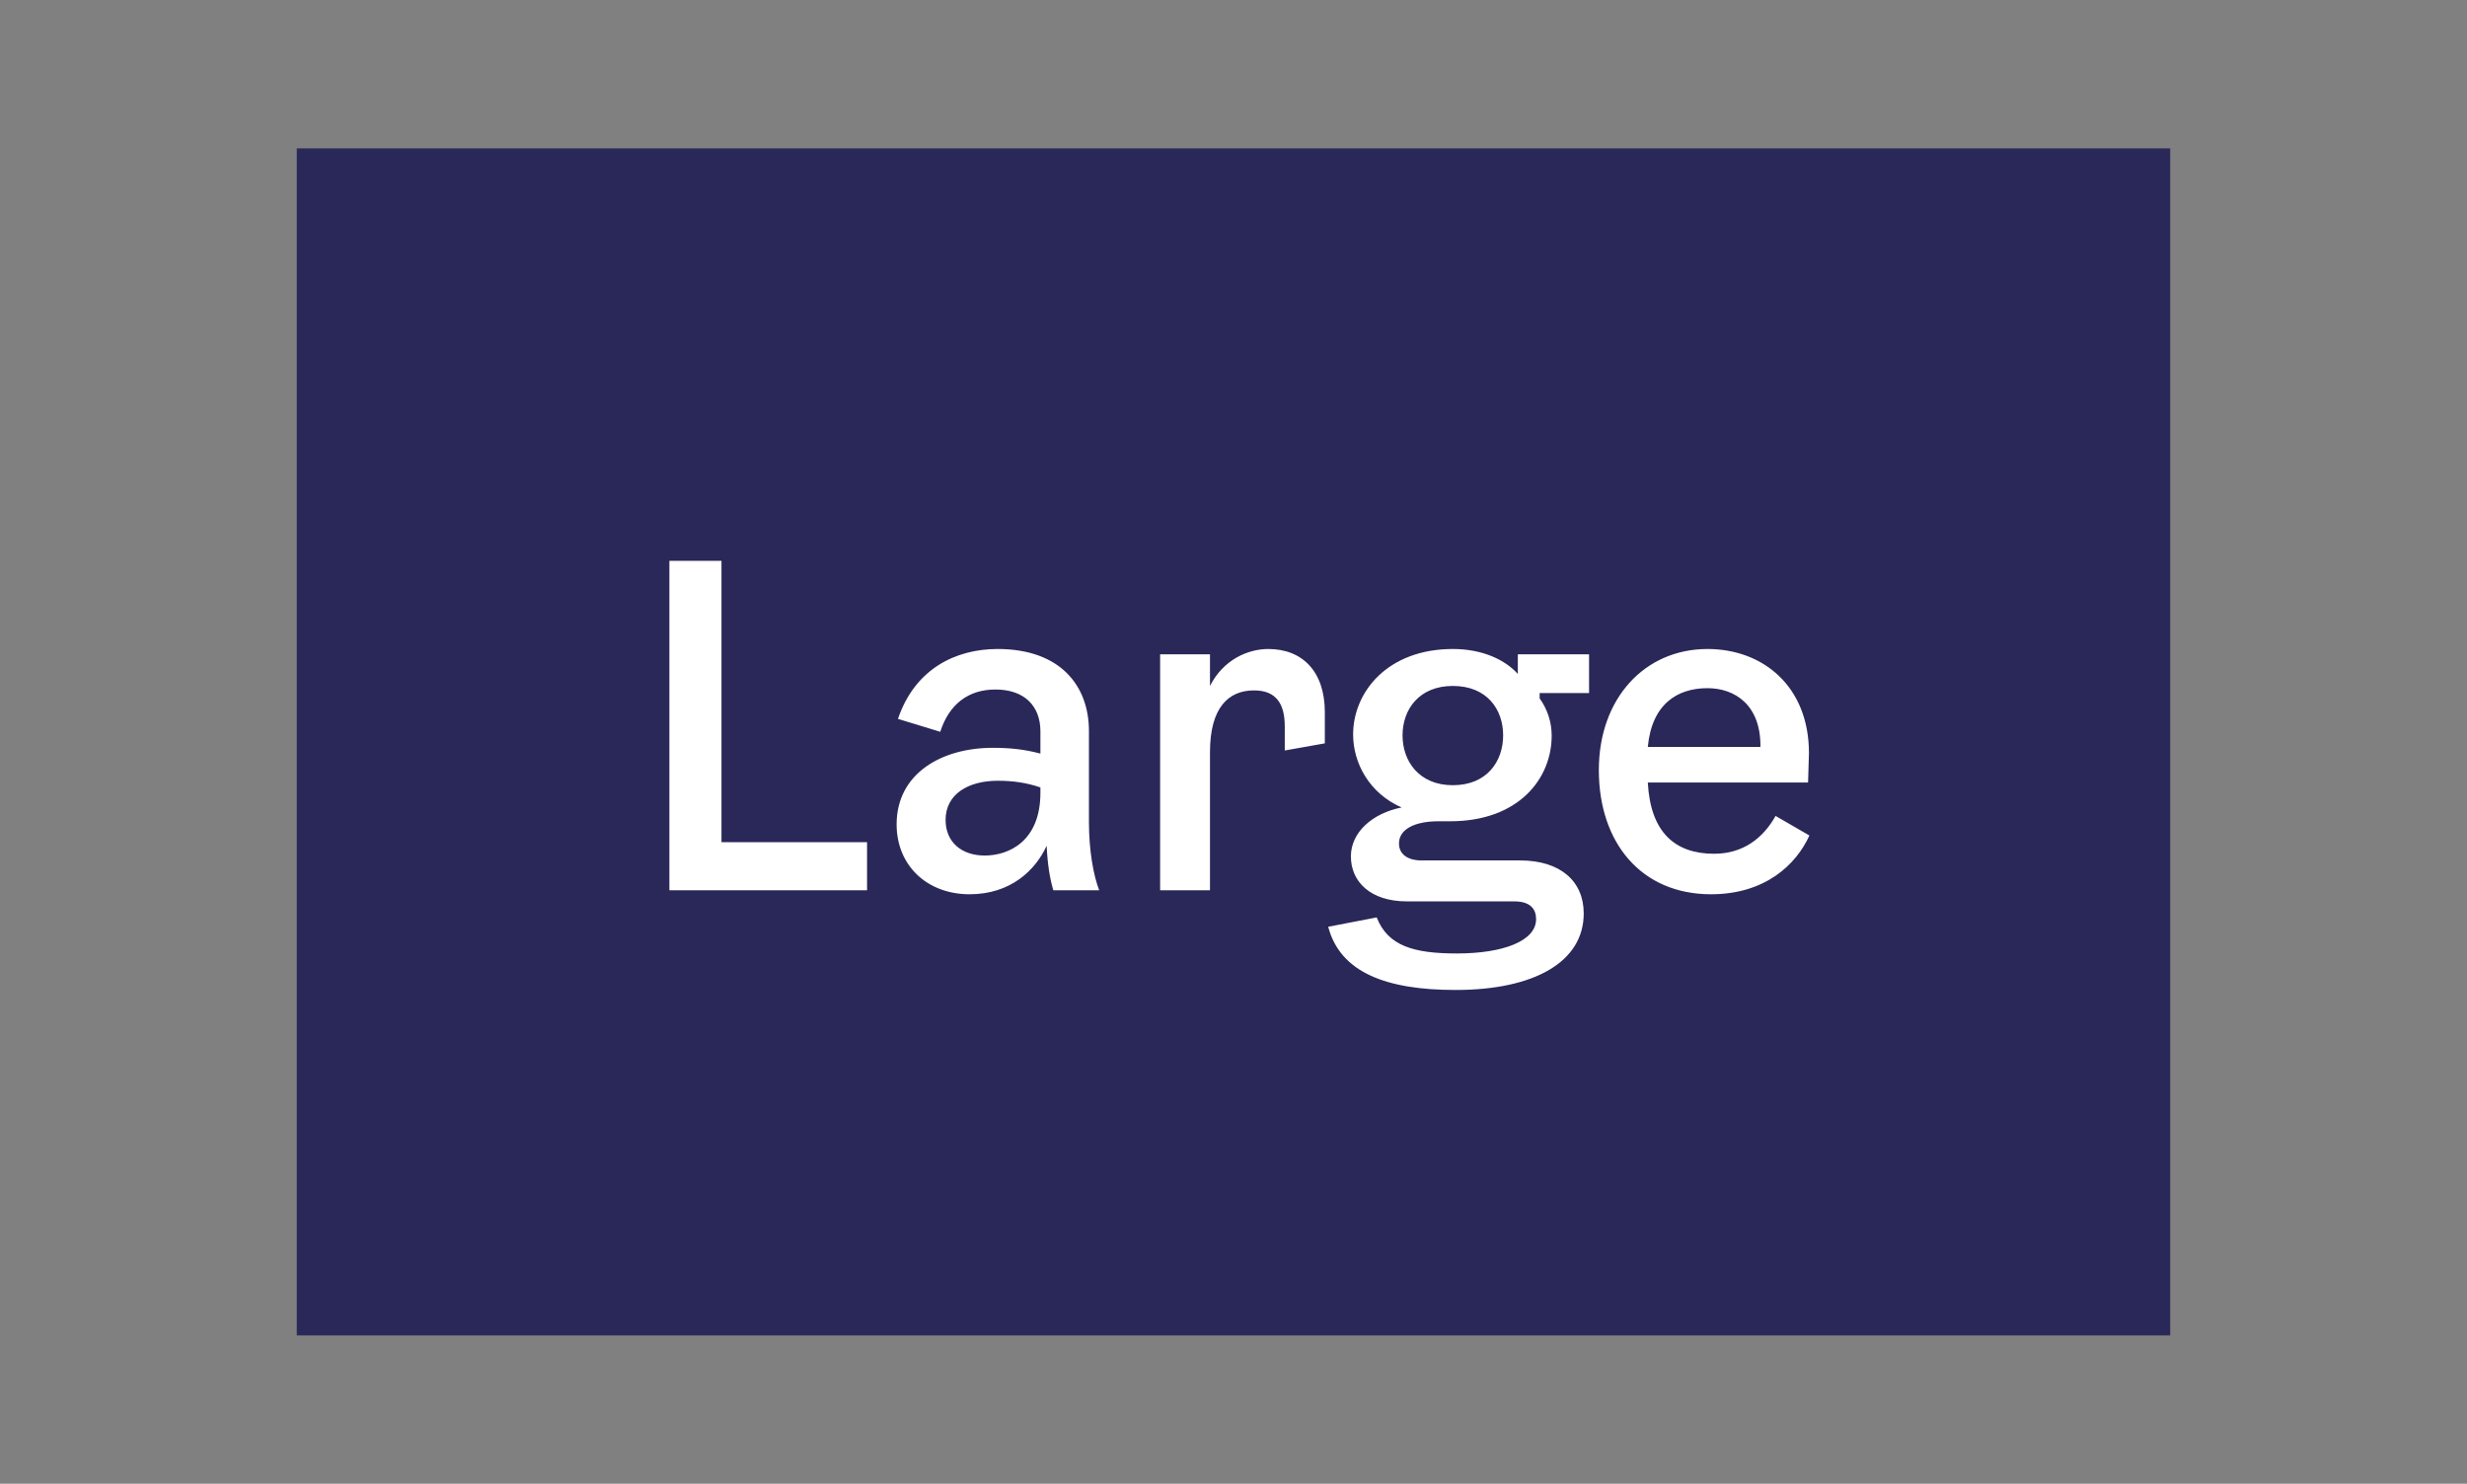
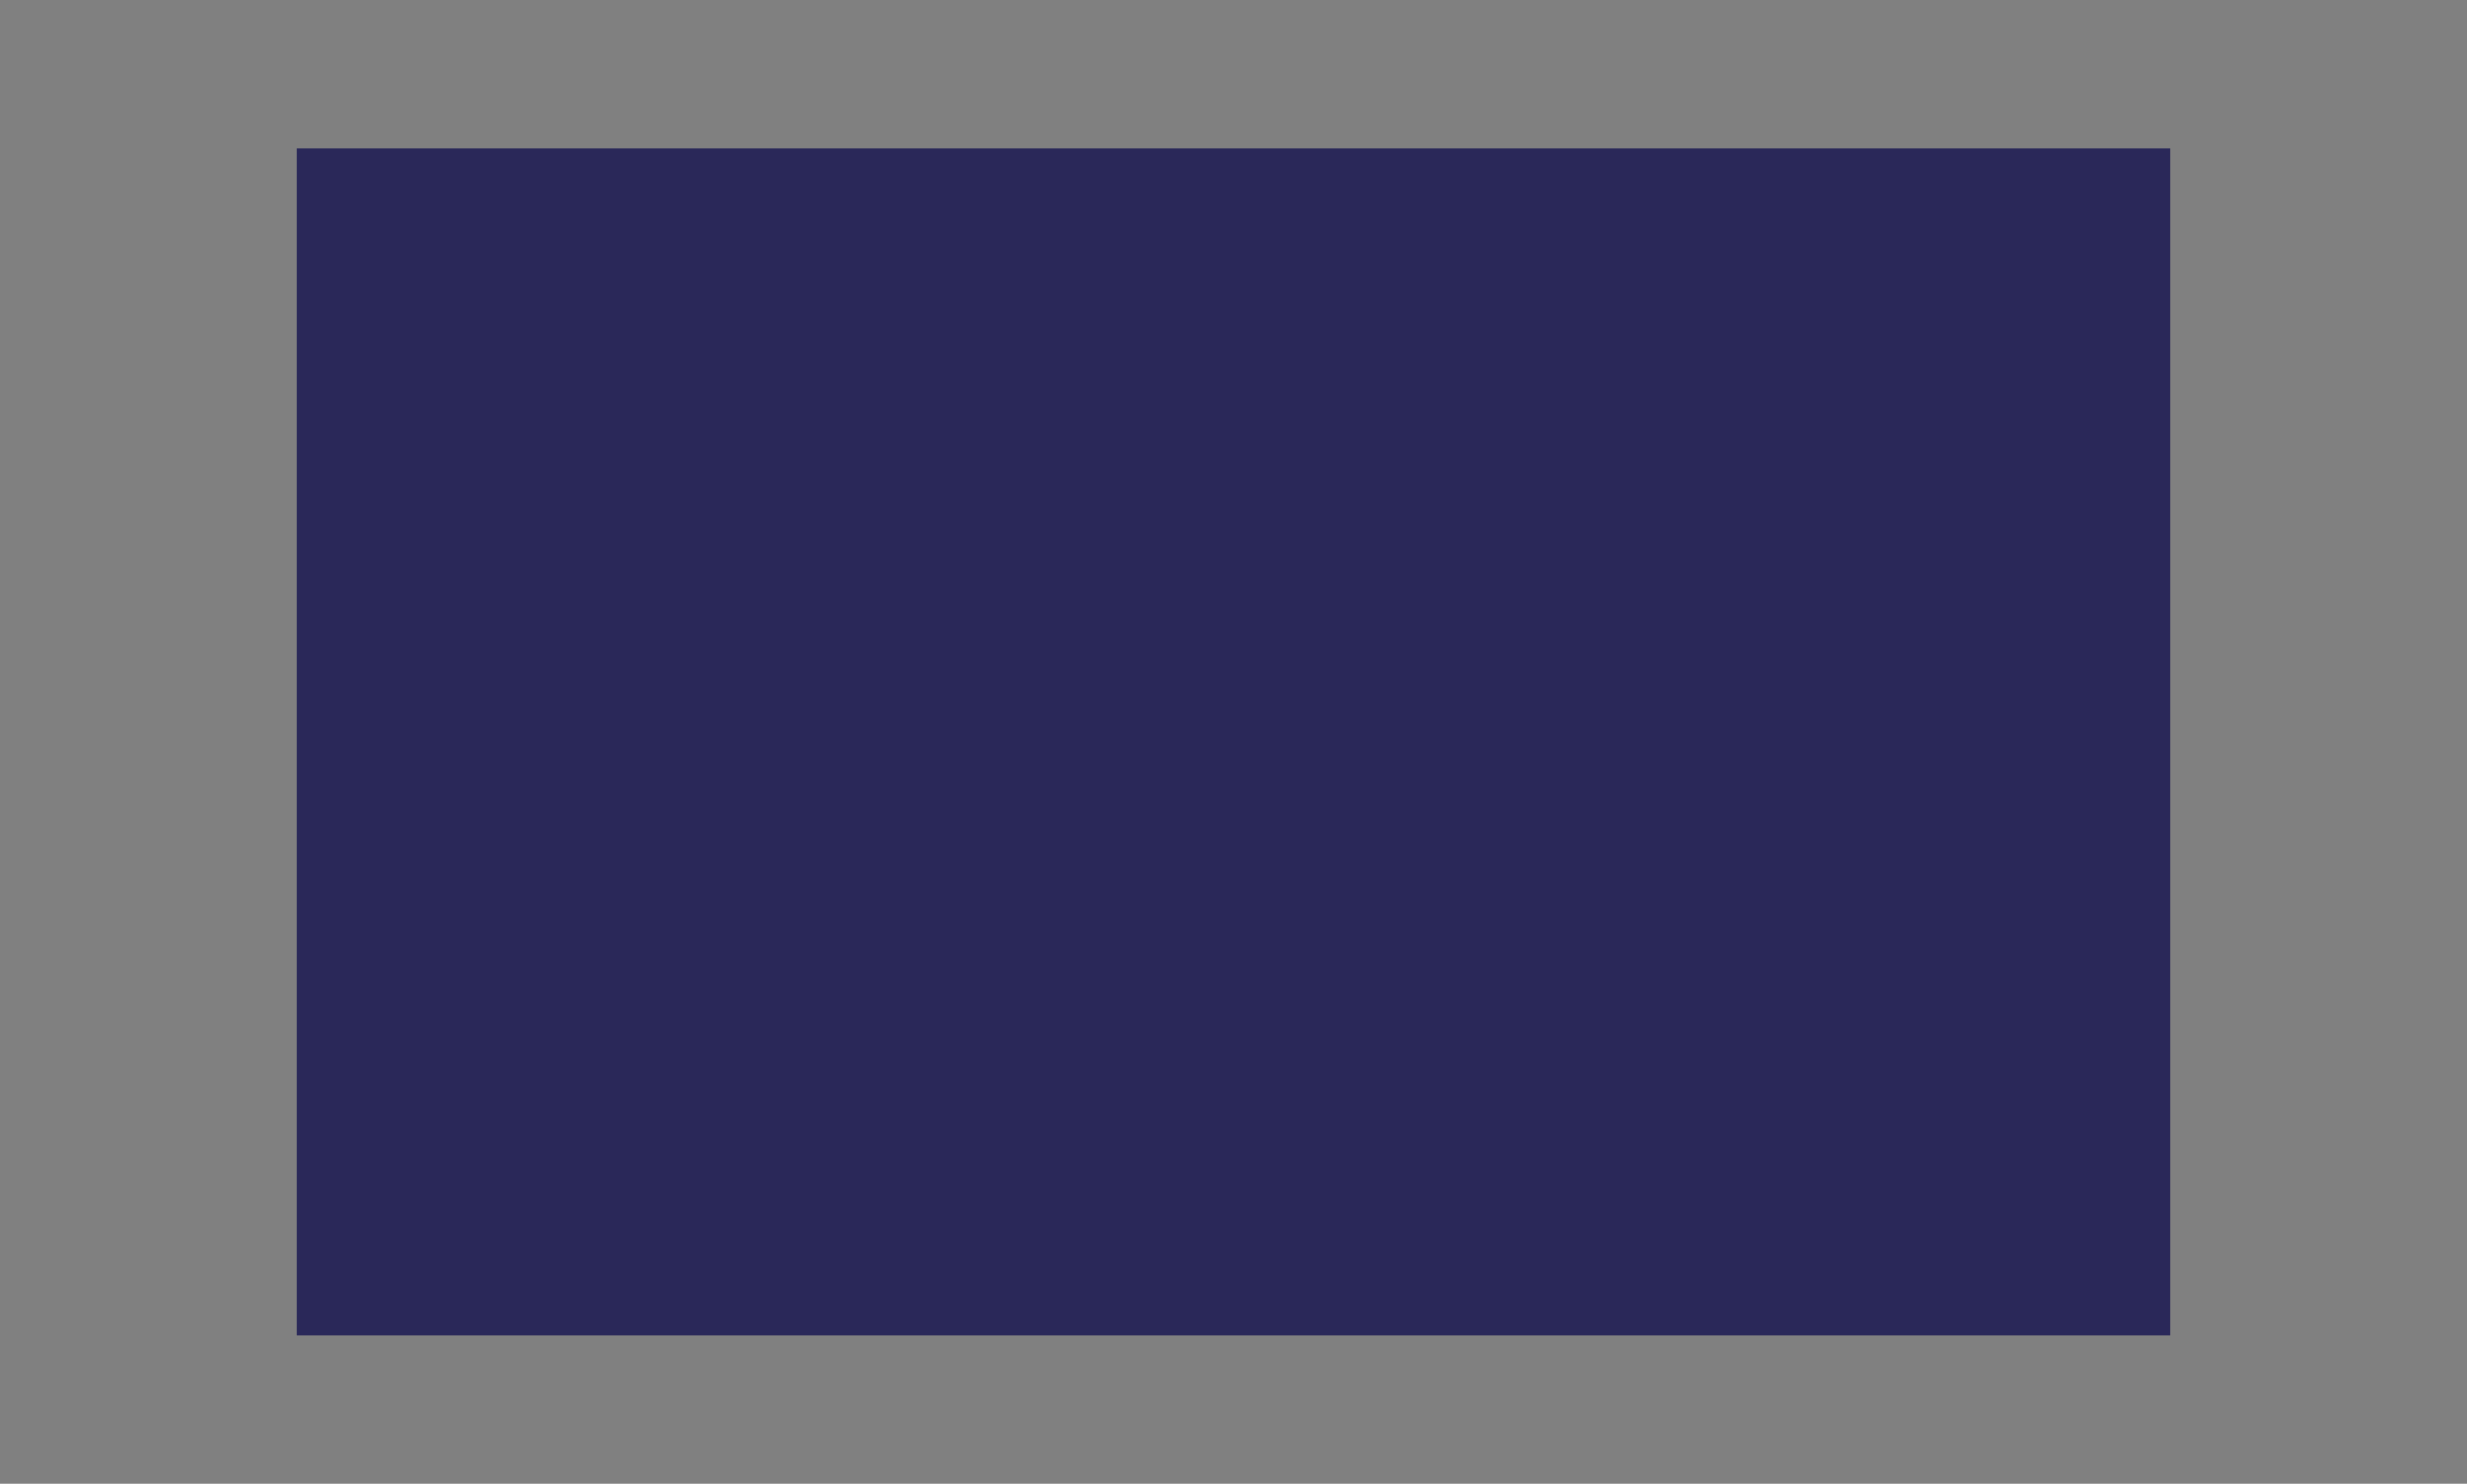
<svg xmlns="http://www.w3.org/2000/svg" width="133" height="80" viewBox="0 0 133 80" fill="none">
  <rect x="0" y="0" width="133" height="80" fill="#808080" stroke="none" />
  <rect x="17" y="9" width="99" height="62" fill="#2A2859" />
  <rect x="17" y="9" width="99" height="62" stroke="#2A2859" stroke-width="2" />
-   <path d="M38.896 45.408H46.744V48H36.088V30.24H38.896V45.408ZM59.258 48H56.786C56.594 47.352 56.474 46.584 56.426 45.6C55.826 46.92 54.482 48.216 52.274 48.216C49.97 48.216 48.338 46.656 48.338 44.448C48.338 41.688 50.786 40.32 53.522 40.32C54.386 40.32 55.202 40.392 56.09 40.632V39.432C56.09 38.064 55.226 37.176 53.666 37.176C52.202 37.176 51.17 37.968 50.69 39.456L48.41 38.76C49.322 36.072 51.506 34.992 53.786 34.992C57.17 34.992 58.706 36.984 58.706 39.408V44.328C58.706 45.84 58.946 47.184 59.258 48ZM56.09 42.744V42.456C55.322 42.192 54.578 42.096 53.786 42.096C52.202 42.096 50.978 42.816 50.978 44.208C50.978 45.384 51.818 46.128 53.09 46.128C54.386 46.128 56.09 45.36 56.09 42.744ZM68.376 34.992C70.224 34.992 71.424 36.216 71.424 38.4V40.08L69.264 40.464V39.168C69.264 38.016 68.856 37.224 67.608 37.224C66.24 37.224 65.232 38.136 65.232 40.56V48H62.544V35.28H65.232V36.984C65.952 35.568 67.272 34.992 68.376 34.992ZM85.669 37.368H83.005V37.656C83.437 38.256 83.653 38.952 83.653 39.672C83.653 41.976 81.877 44.28 78.181 44.28H77.557C76.261 44.28 75.421 44.712 75.421 45.48C75.421 46.008 75.829 46.392 76.645 46.392H81.949C84.133 46.392 85.381 47.52 85.381 49.248C85.381 51.864 82.717 53.376 78.469 53.376C74.749 53.376 72.253 52.44 71.605 49.968L74.221 49.464C74.821 51 76.213 51.408 78.541 51.408C81.037 51.408 82.813 50.736 82.813 49.56C82.813 49.008 82.501 48.6 81.637 48.6H75.853C73.861 48.6 72.829 47.52 72.829 46.176C72.829 44.88 73.981 43.848 75.565 43.536C73.813 42.768 72.949 41.136 72.949 39.6C72.949 37.32 74.797 34.992 78.325 34.992C79.885 34.992 81.109 35.544 81.829 36.336V35.28H85.669V37.368ZM78.325 42.336C80.173 42.336 81.037 41.04 81.037 39.648C81.037 38.256 80.173 36.984 78.325 36.984C76.501 36.984 75.613 38.256 75.613 39.648C75.613 41.04 76.501 42.336 78.325 42.336ZM95.724 43.992L97.548 45.048C96.828 46.632 95.148 48.216 92.244 48.216C88.476 48.216 86.196 45.432 86.196 41.52C86.196 37.656 88.668 34.992 92.052 34.992C95.052 34.992 97.524 37.008 97.524 40.608L97.476 42.192H88.836C88.98 44.88 90.3 46.032 92.412 46.032C93.972 46.032 95.052 45.192 95.724 43.992ZM92.052 37.104C90.42 37.104 89.052 37.968 88.836 40.272H94.908C94.932 38.016 93.54 37.104 92.052 37.104Z" fill="white" />
</svg>